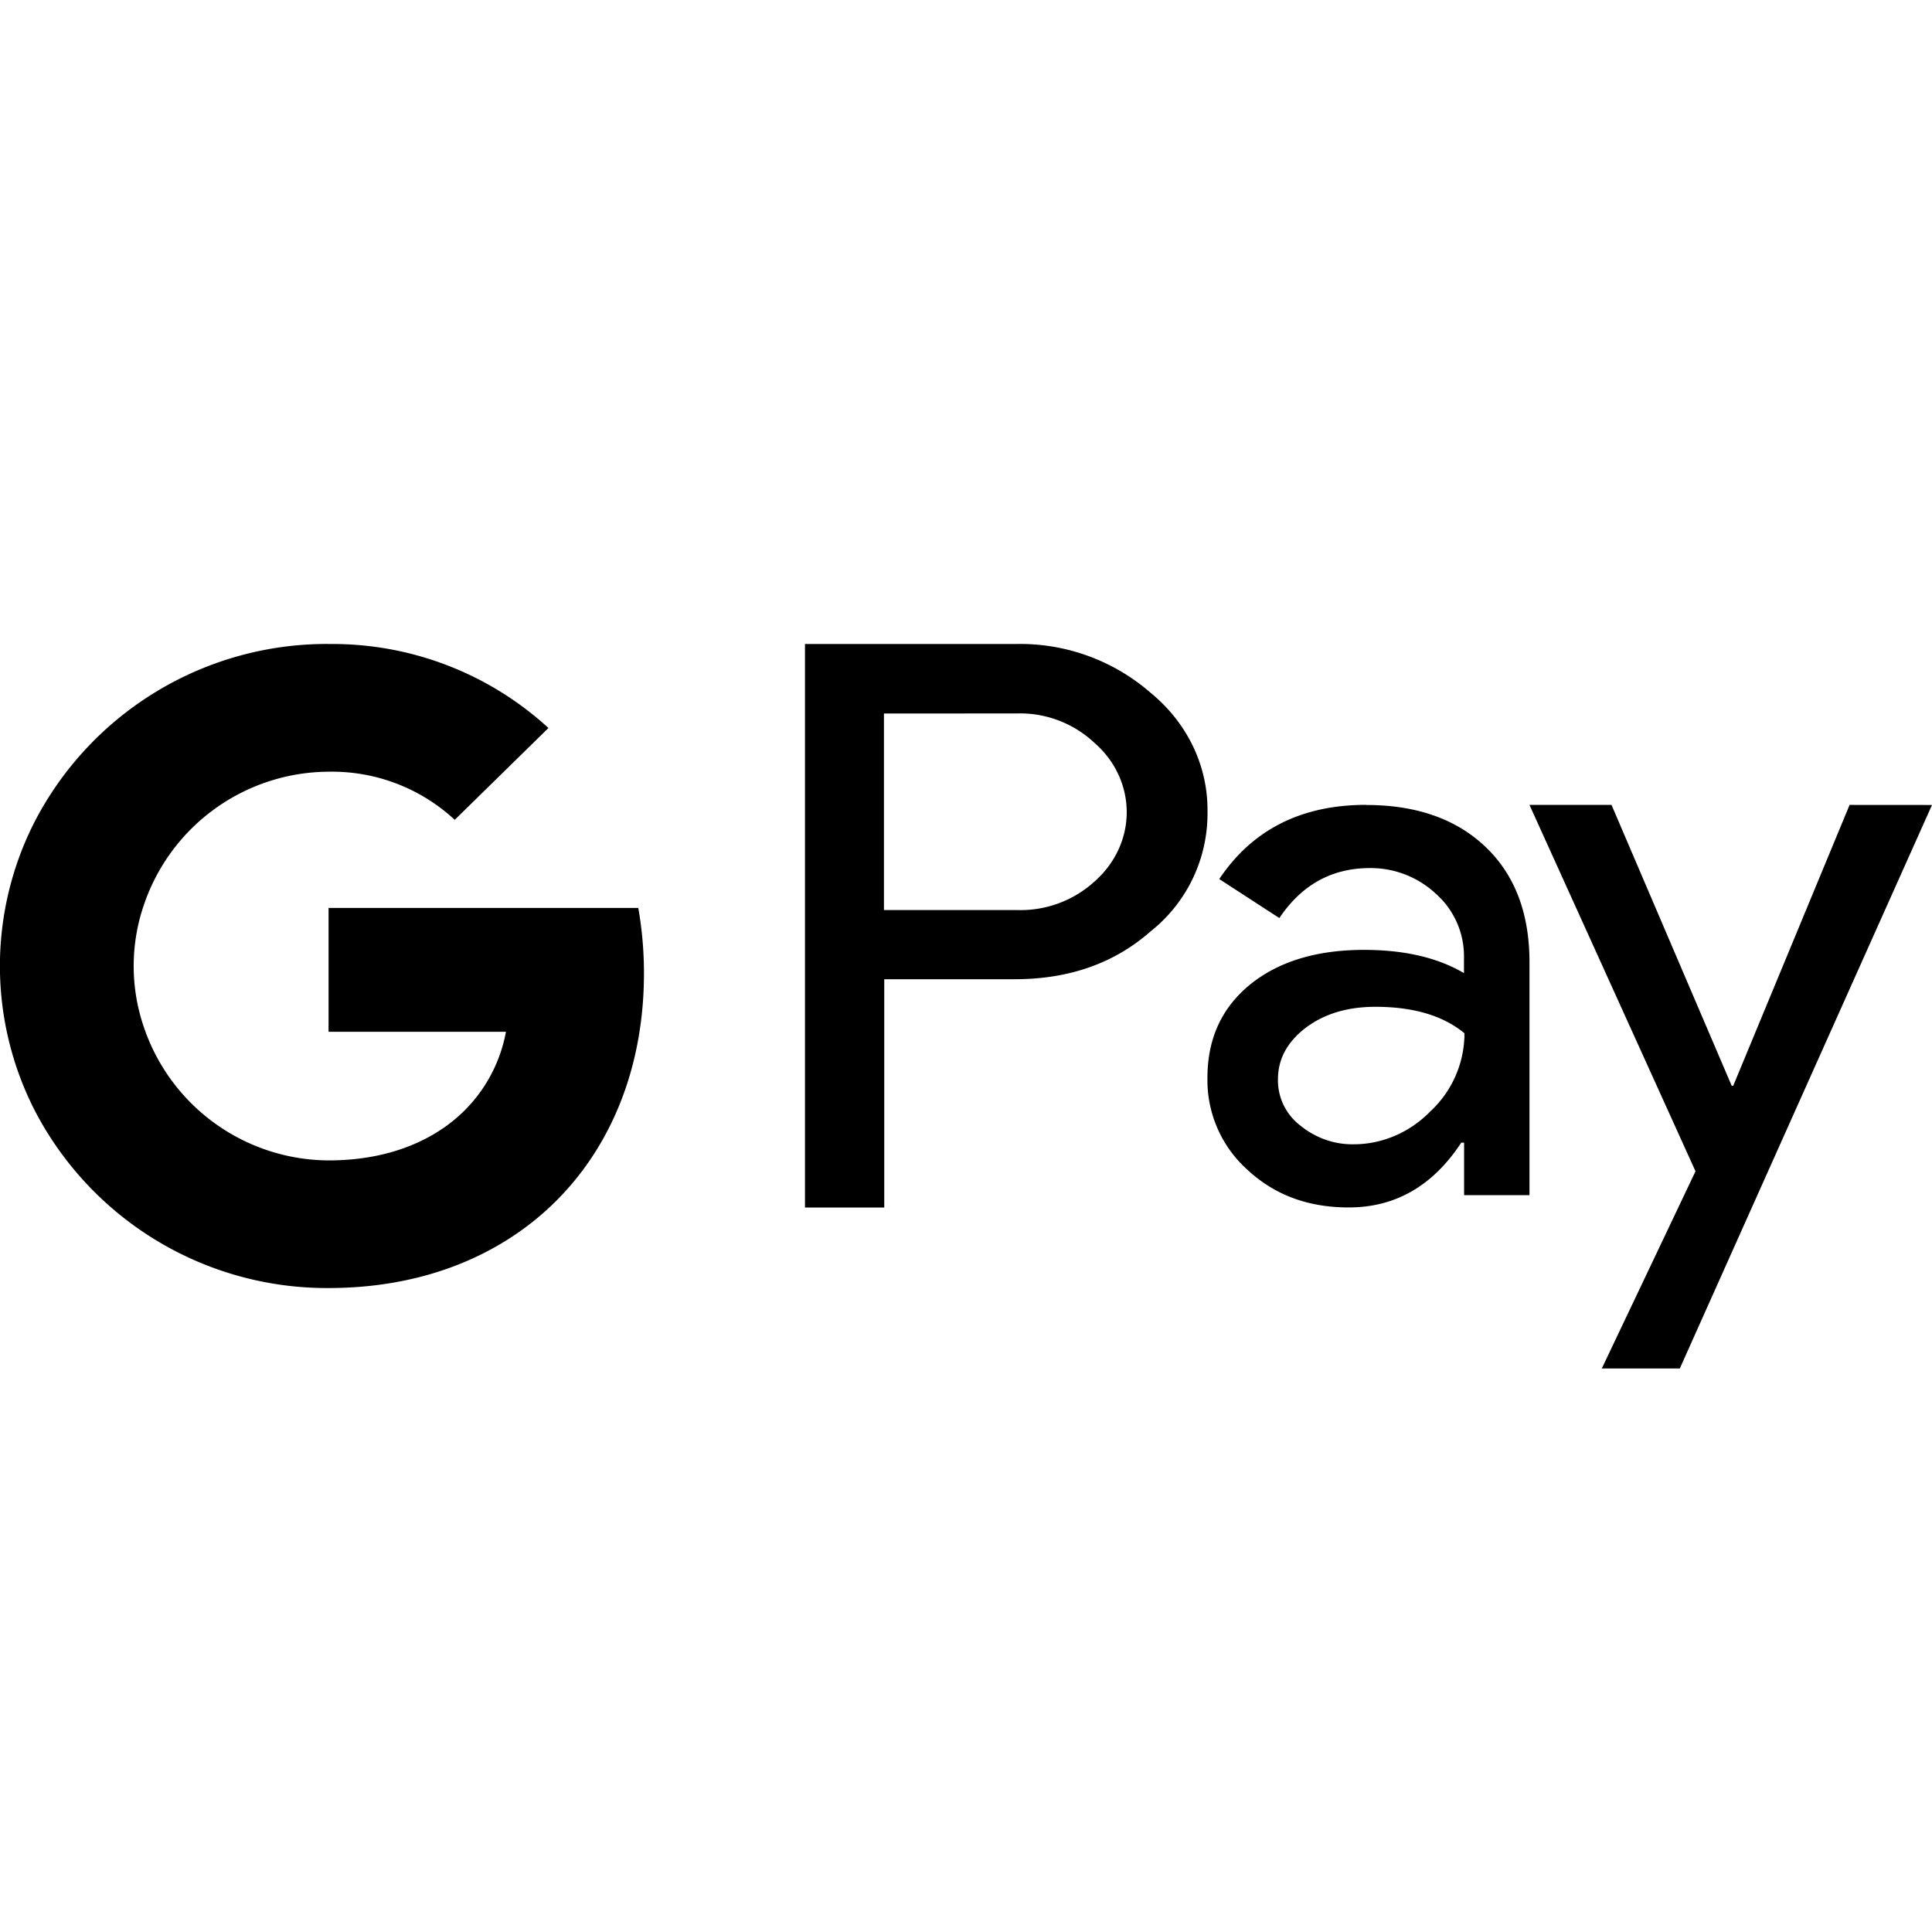
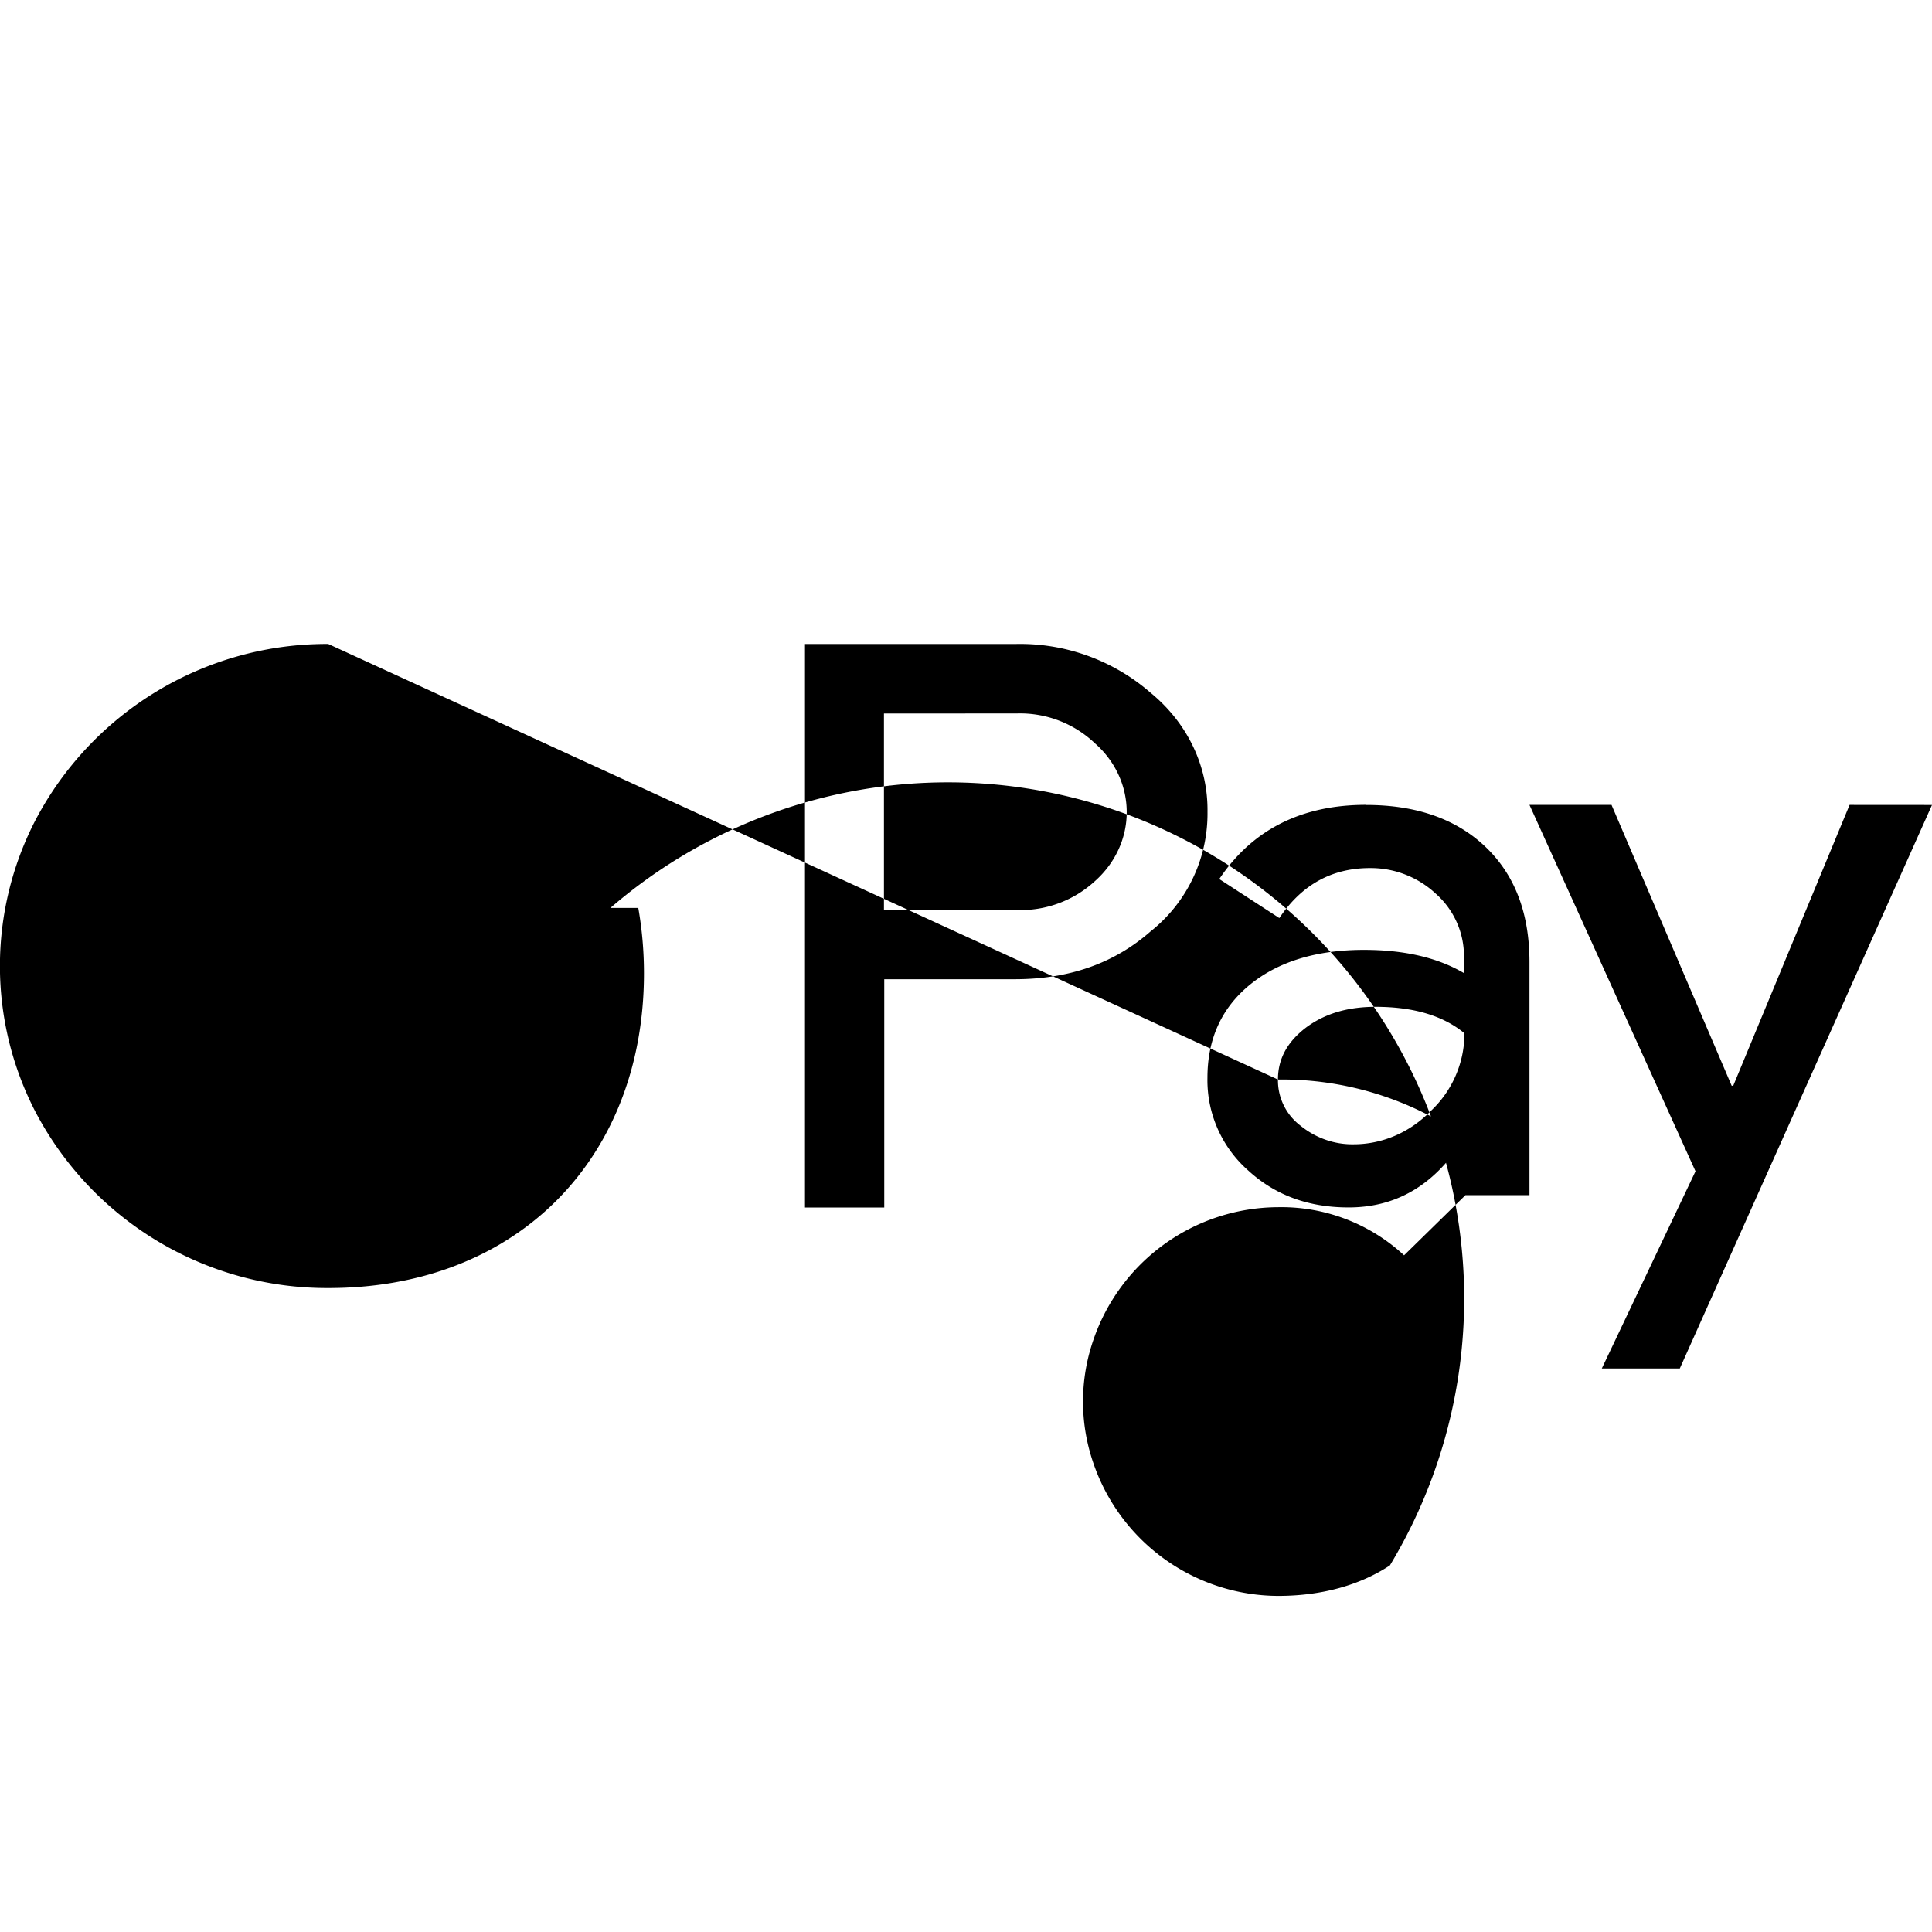
<svg xmlns="http://www.w3.org/2000/svg" width="800" height="800" viewBox="0 0 32 32">
-   <path fill="currentColor" d="m32 13.333l-4.177 9.333h-1.292l1.552-3.266l-2.75-6.068h1.359l1.99 4.651h.026l1.927-4.651zm-17.354 2.886V20h-1.313v-9.333h3.474a3.29 3.29 0 0 1 2.25.807c.615.505.953 1.219.943 1.974a2.49 2.49 0 0 1-.943 1.979c-.604.531-1.354.792-2.25.792zm-.005-4.401v3.255h2.198a1.82 1.82 0 0 0 1.297-.479c.339-.302.526-.714.526-1.141c0-.432-.188-.844-.526-1.141a1.799 1.799 0 0 0-1.297-.495zm7.989 1.515c.833 0 1.495.234 1.979.698s.724 1.099.724 1.906v3.859H24.25v-.87h-.047c-.469.714-1.089 1.073-1.865 1.073c-.667 0-1.219-.203-1.667-.615a1.994 1.994 0 0 1-.672-1.531c0-.646.234-1.161.708-1.547c.469-.38 1.099-.573 1.885-.573c.672 0 1.224.13 1.656.385v-.271a1.38 1.38 0 0 0-.464-1.042a1.582 1.582 0 0 0-1.094-.427c-.63 0-1.13.276-1.5.828l-.995-.646c.547-.818 1.359-1.229 2.432-1.229zm-1.463 4.547a.941.941 0 0 0 .375.766c.25.203.563.313.88.307c.474 0 .932-.198 1.271-.547c.359-.333.563-.802.563-1.292c-.354-.292-.844-.438-1.474-.438c-.464 0-.844.115-1.151.344c-.307.234-.464.516-.464.859zM5.443 10.667a5.294 5.294 0 0 1 3.641 1.391l-1.552 1.521a2.988 2.988 0 0 0-2.089-.797a3.247 3.247 0 0 0-3.057 2.198a3.12 3.12 0 0 0 0 2.042a3.247 3.247 0 0 0 3.057 2.198c.734 0 1.365-.182 1.854-.505A2.474 2.474 0 0 0 8.38 17.09H5.442v-2.052h5.13c.063.359.094.719.094 1.083c0 1.625-.594 3-1.62 3.927c-.901.813-2.135 1.286-3.604 1.286a5.451 5.451 0 0 1-4.865-2.938a5.253 5.253 0 0 1 0-4.792a5.45 5.45 0 0 1 4.859-2.938z" />
+   <path fill="currentColor" d="m32 13.333l-4.177 9.333h-1.292l1.552-3.266l-2.75-6.068h1.359l1.99 4.651h.026l1.927-4.651zm-17.354 2.886V20h-1.313v-9.333h3.474a3.29 3.29 0 0 1 2.25.807c.615.505.953 1.219.943 1.974a2.49 2.49 0 0 1-.943 1.979c-.604.531-1.354.792-2.25.792zm-.005-4.401v3.255h2.198a1.82 1.82 0 0 0 1.297-.479c.339-.302.526-.714.526-1.141c0-.432-.188-.844-.526-1.141a1.799 1.799 0 0 0-1.297-.495zm7.989 1.515c.833 0 1.495.234 1.979.698s.724 1.099.724 1.906v3.859H24.25v-.87h-.047c-.469.714-1.089 1.073-1.865 1.073c-.667 0-1.219-.203-1.667-.615a1.994 1.994 0 0 1-.672-1.531c0-.646.234-1.161.708-1.547c.469-.38 1.099-.573 1.885-.573c.672 0 1.224.13 1.656.385v-.271a1.38 1.38 0 0 0-.464-1.042a1.582 1.582 0 0 0-1.094-.427c-.63 0-1.13.276-1.5.828l-.995-.646c.547-.818 1.359-1.229 2.432-1.229zm-1.463 4.547a.941.941 0 0 0 .375.766c.25.203.563.313.88.307c.474 0 .932-.198 1.271-.547c.359-.333.563-.802.563-1.292c-.354-.292-.844-.438-1.474-.438c-.464 0-.844.115-1.151.344c-.307.234-.464.516-.464.859za5.294 5.294 0 0 1 3.641 1.391l-1.552 1.521a2.988 2.988 0 0 0-2.089-.797a3.247 3.247 0 0 0-3.057 2.198a3.12 3.12 0 0 0 0 2.042a3.247 3.247 0 0 0 3.057 2.198c.734 0 1.365-.182 1.854-.505A2.474 2.474 0 0 0 8.38 17.09H5.442v-2.052h5.13c.063.359.094.719.094 1.083c0 1.625-.594 3-1.62 3.927c-.901.813-2.135 1.286-3.604 1.286a5.451 5.451 0 0 1-4.865-2.938a5.253 5.253 0 0 1 0-4.792a5.45 5.45 0 0 1 4.859-2.938z" />
</svg>